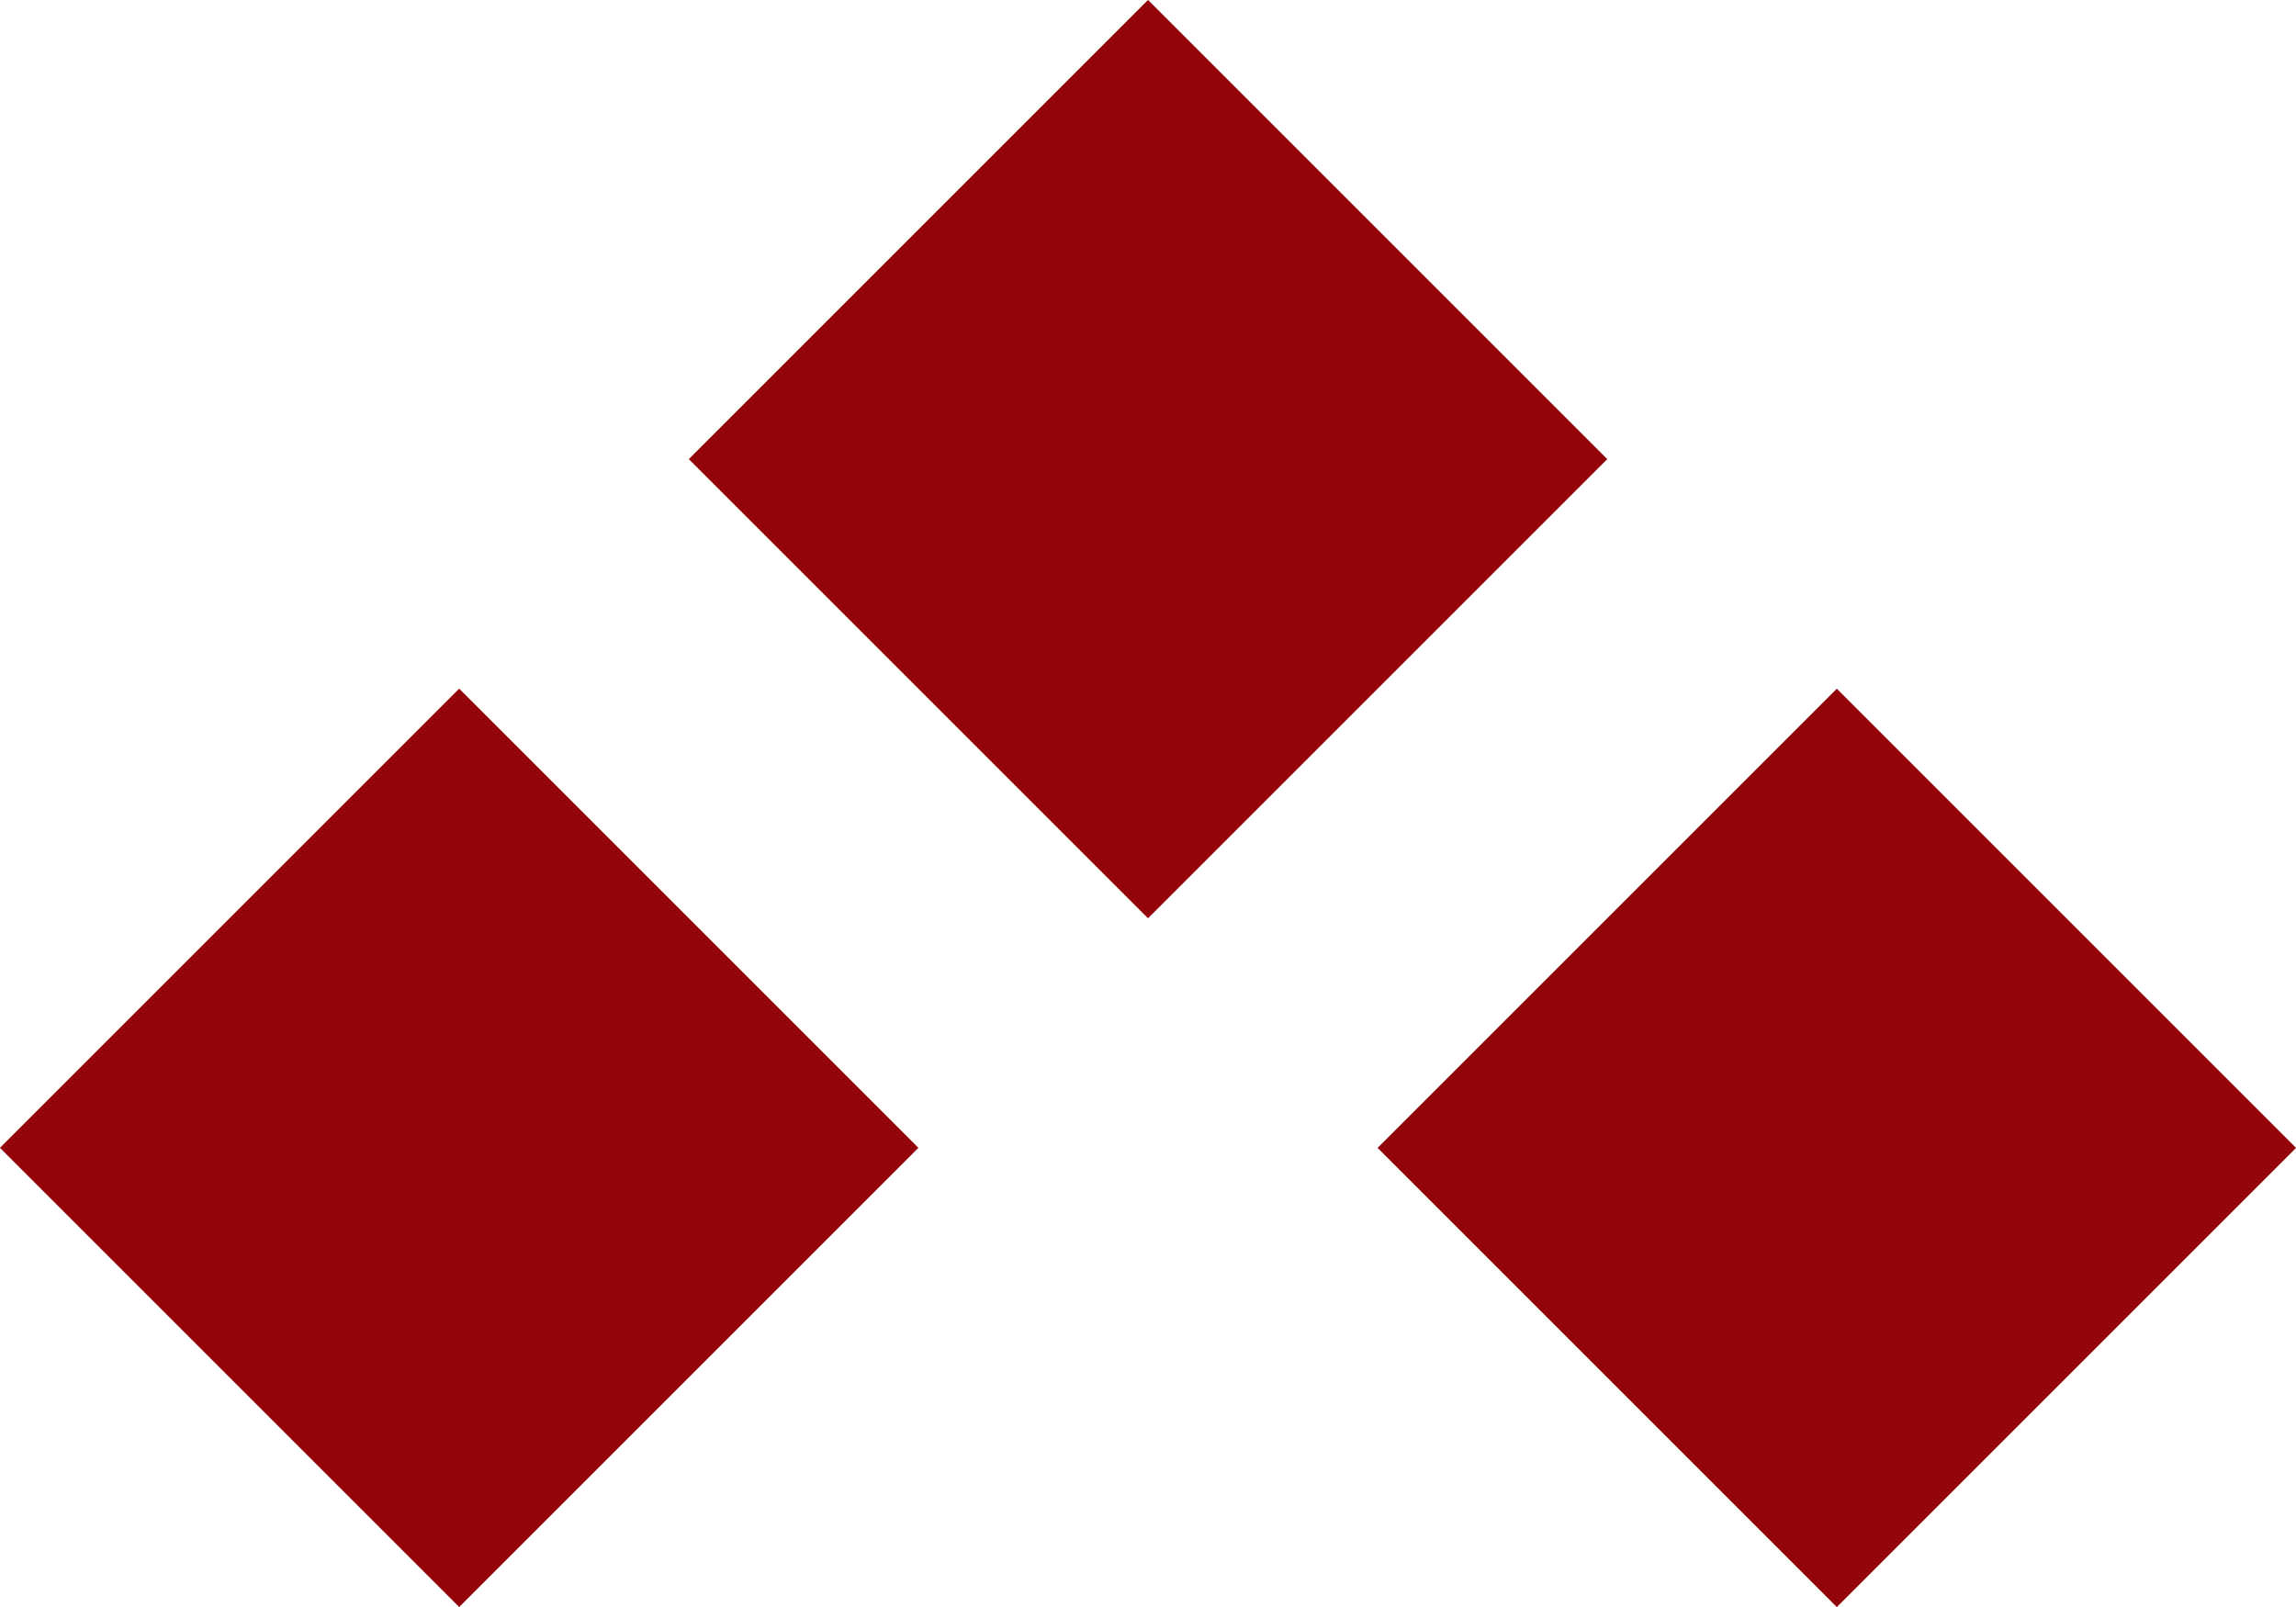
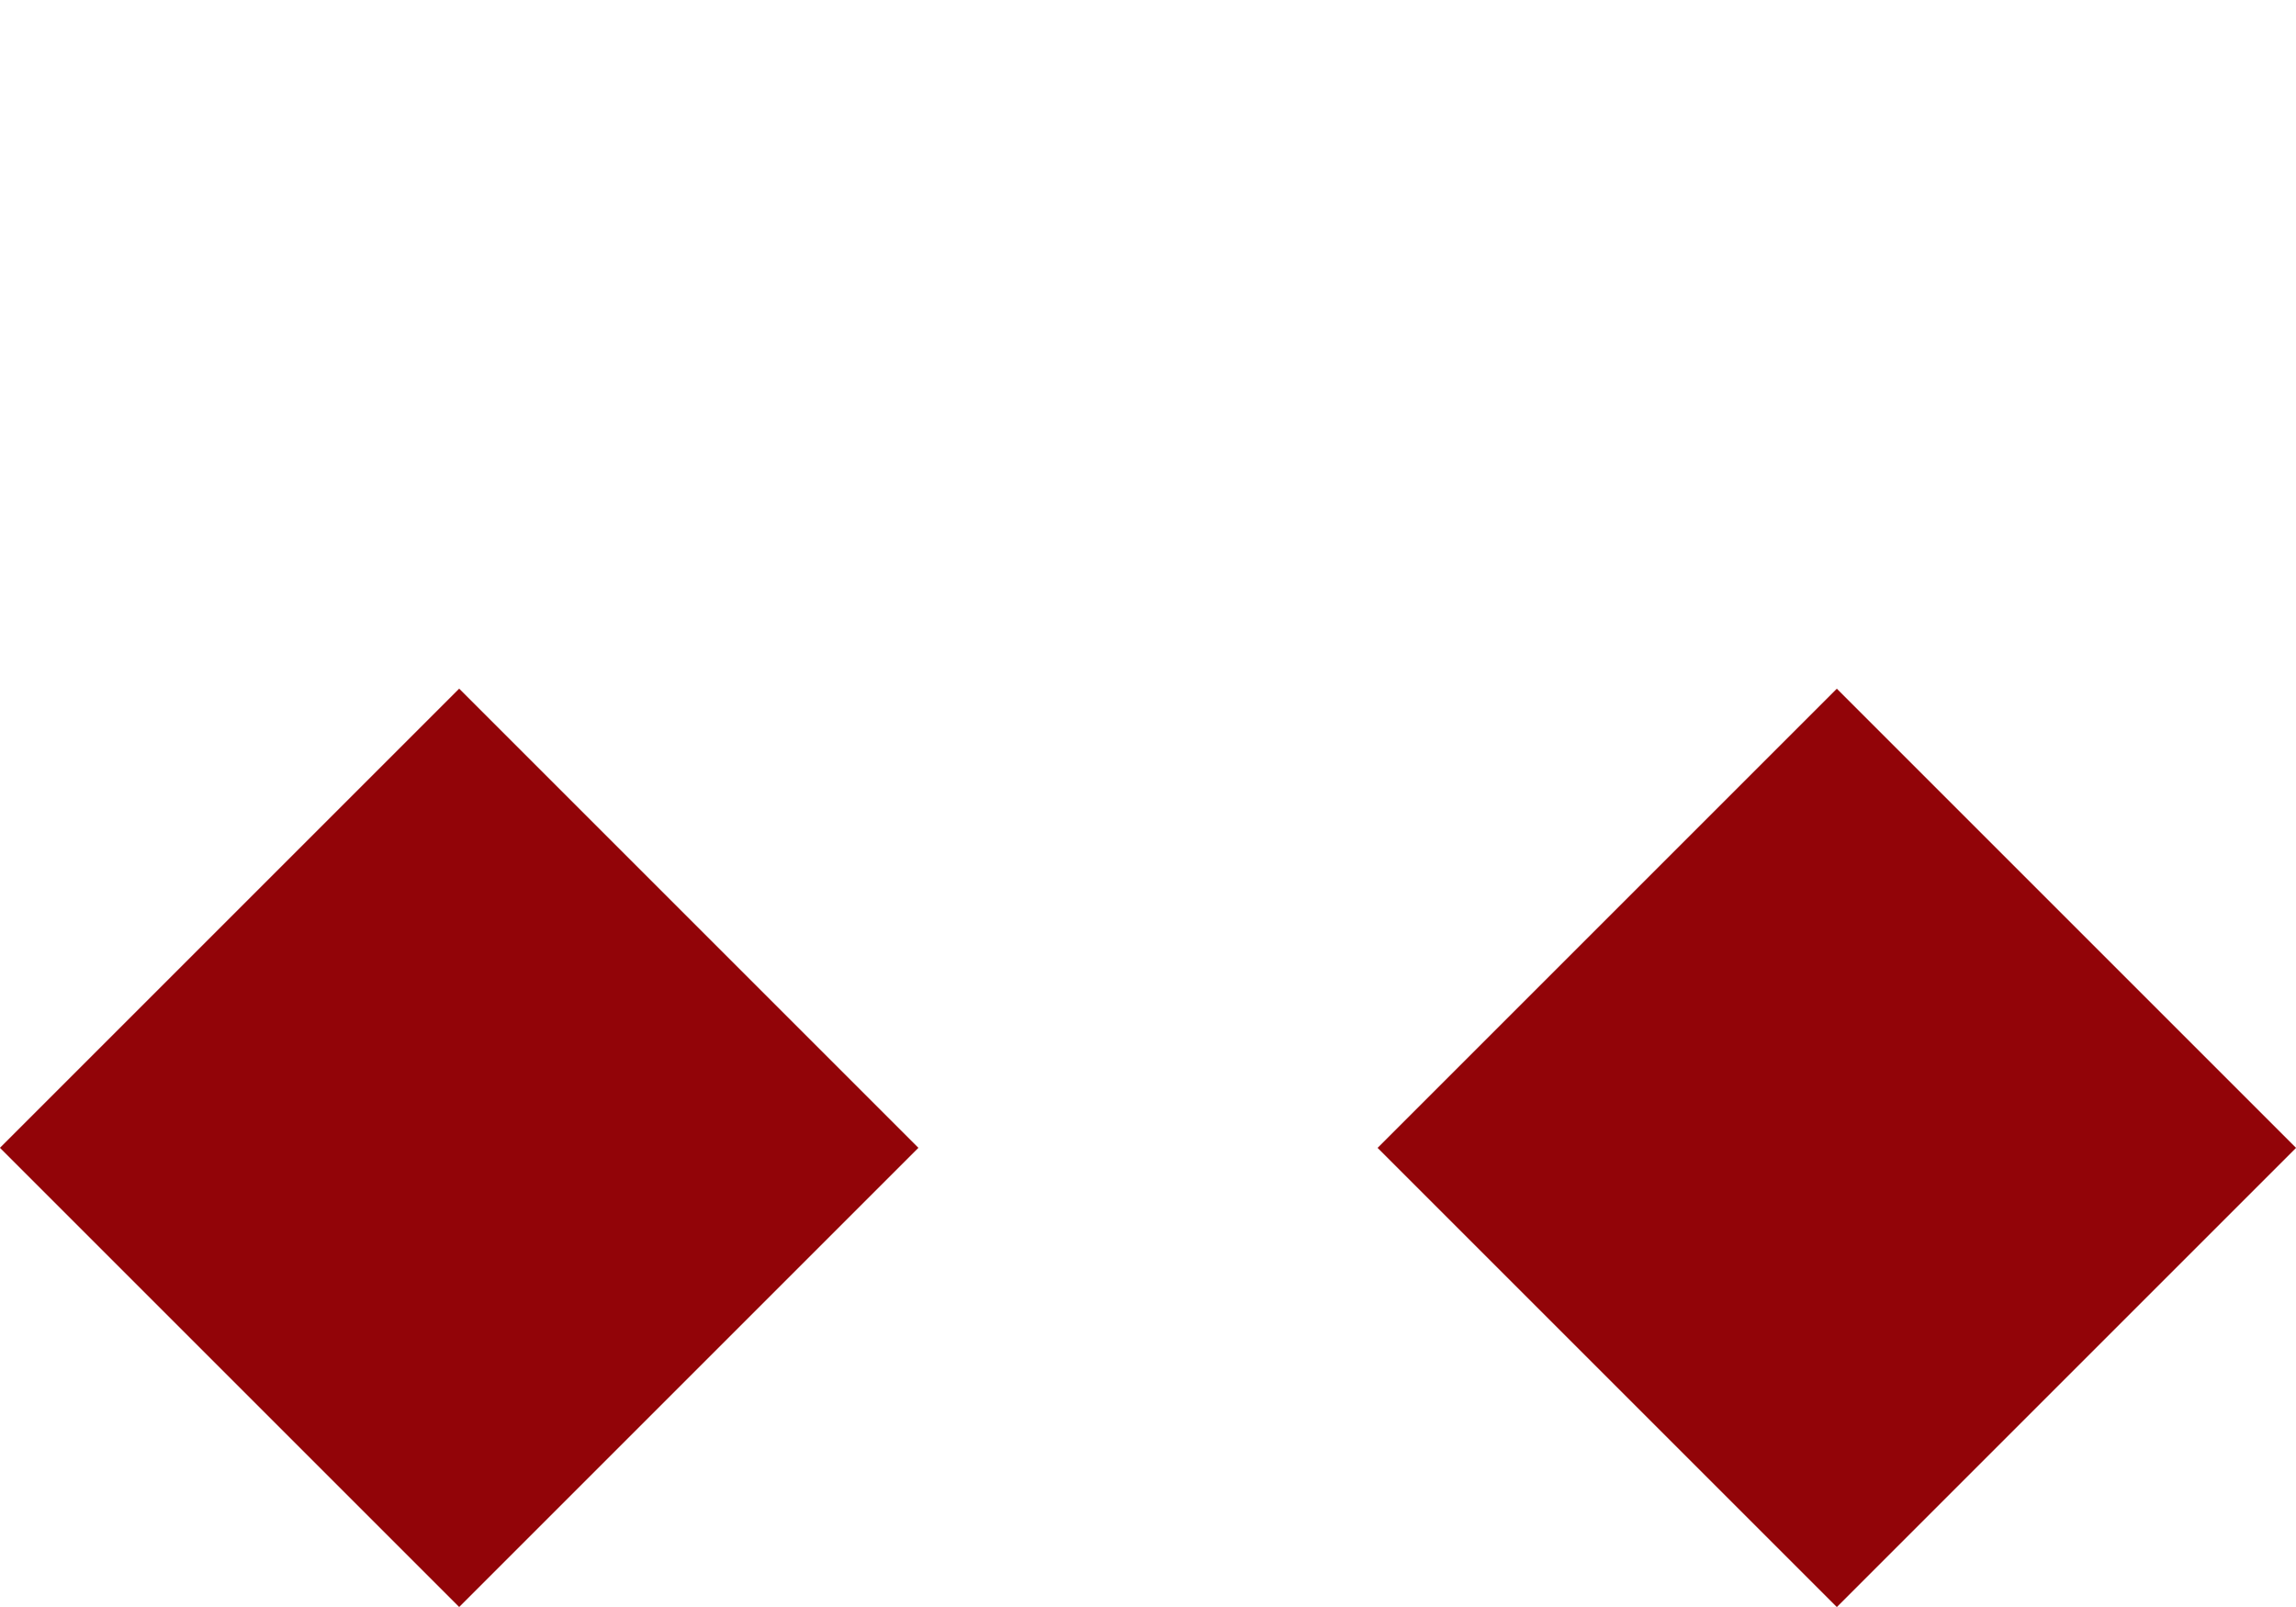
<svg xmlns="http://www.w3.org/2000/svg" id="Layer_2" data-name="Layer 2" viewBox="0 0 205.4 143.78">
  <defs>
    <style>      .cls-1 {        fill: #920408;      }    </style>
  </defs>
  <g id="Layer_1-2" data-name="Layer 1">
    <g>
-       <rect class="cls-1" x="73.65" y="12.03" width="58.1" height="58.1" transform="translate(59.13 -60.59) rotate(45)" />
      <rect class="cls-1" x="135.27" y="73.65" width="58.1" height="58.1" transform="translate(120.75 -86.11) rotate(45)" />
      <rect class="cls-1" x="12.03" y="73.65" width="58.1" height="58.1" transform="translate(84.65 1.03) rotate(45)" />
    </g>
  </g>
</svg>